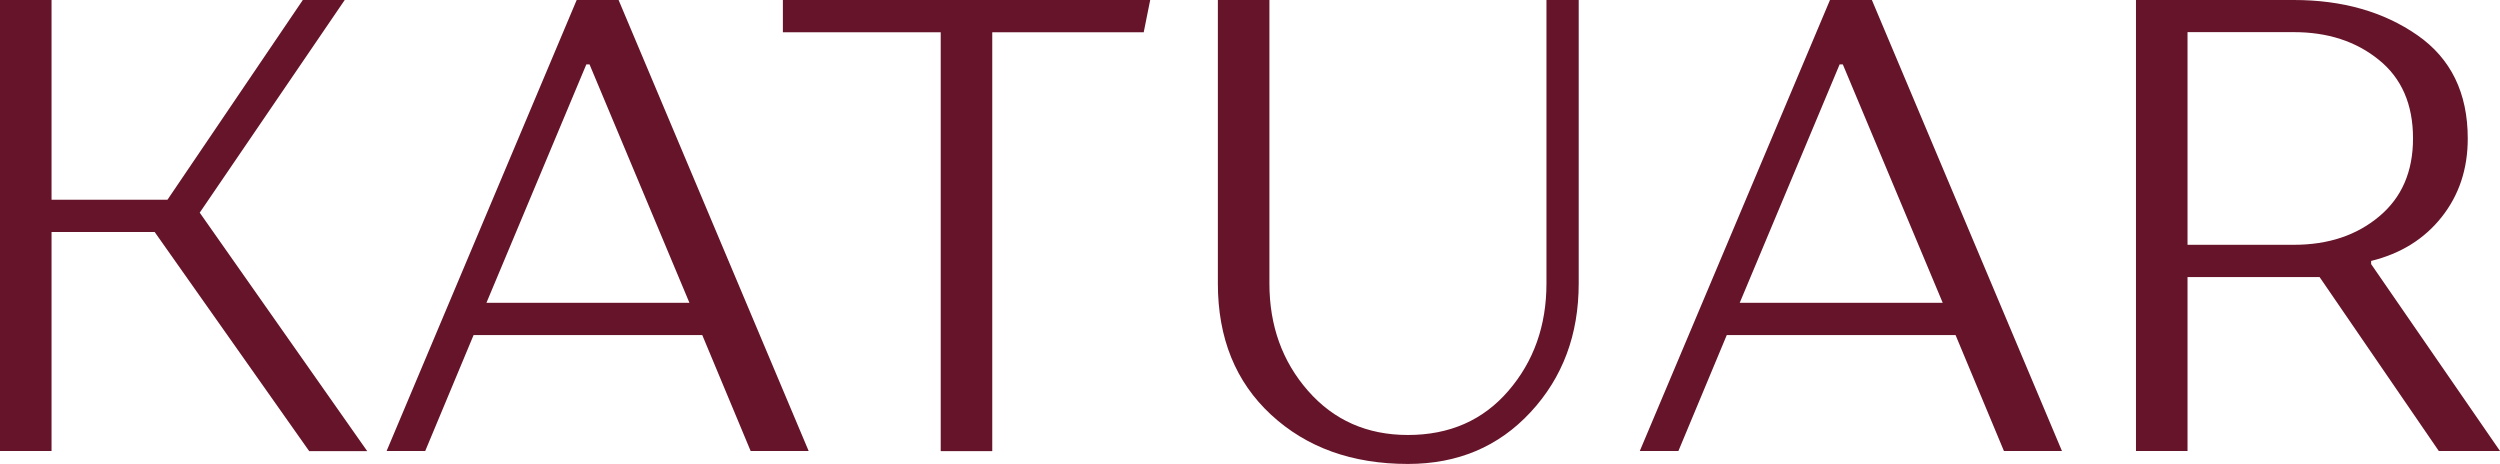
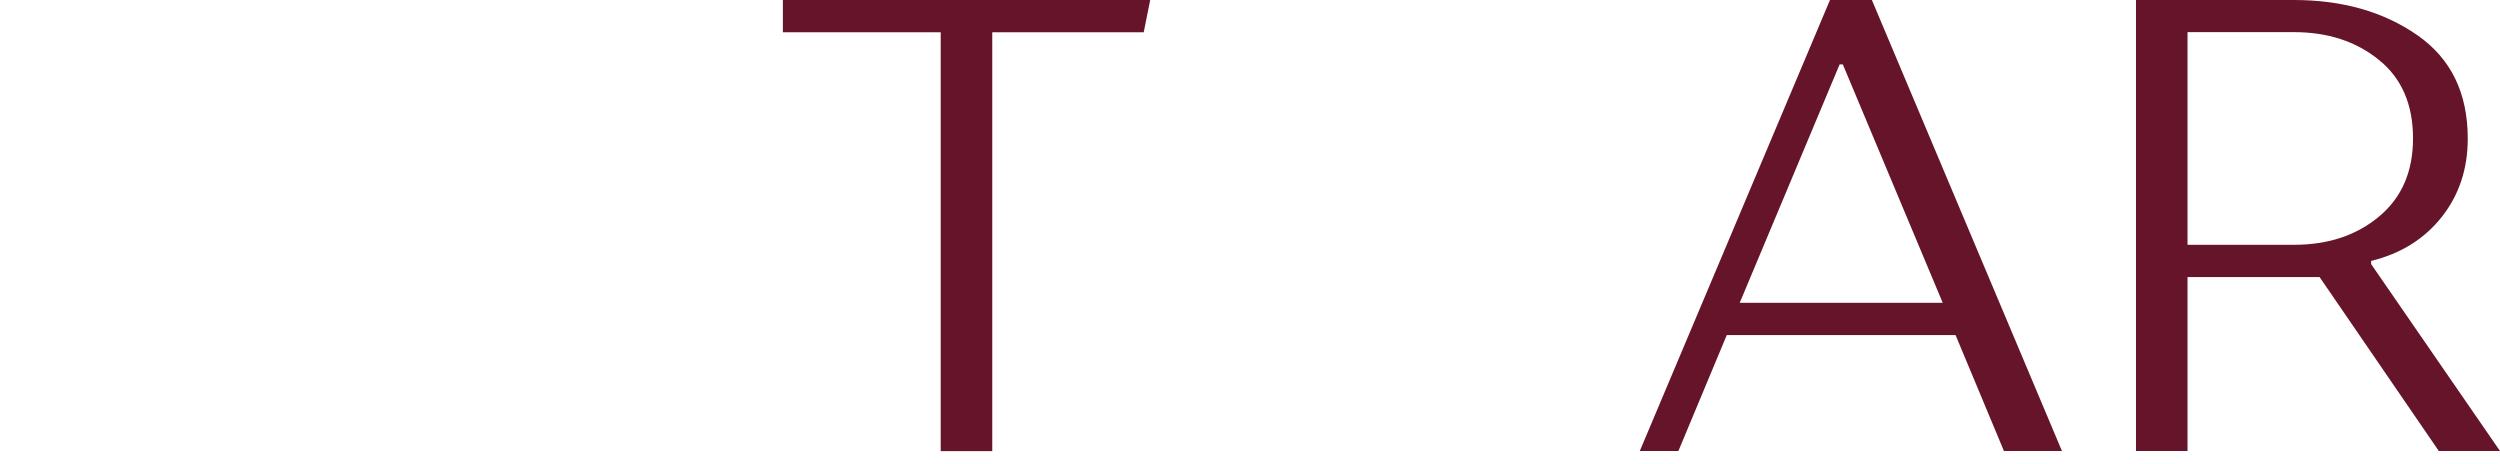
<svg xmlns="http://www.w3.org/2000/svg" version="1.1" id="Слой_1" x="0px" y="0px" viewBox="0 0 220.18 40.86" style="enable-background:new 0 0 220.18 40.86;" xml:space="preserve">
  <style type="text/css">
	.st0{fill:none;stroke:#8D4E59;stroke-width:0.85;stroke-miterlimit:10;}
	.st1{fill:#257971;}
	.st2{fill:#FAC39D;}
	.st3{fill:url(#SVGID_1_);}
	.st4{clip-path:url(#SVGID_00000004525783367730487810000003651408238479274673_);}
	.st5{fill:#225243;}
	.st6{fill:#66142A;}
	.st7{opacity:0.5;clip-path:url(#SVGID_00000057125795690129595470000008707395431631217854_);}
	.st8{fill:#8D4E59;}
	.st9{fill:#E9D9C5;}
	.st10{fill:#4A4A49;}
	.st11{clip-path:url(#SVGID_00000108295849965611249270000006508181209116178319_);}
	.st12{fill:#5F7B6A;}
	.st13{fill:none;stroke:#DDCACE;stroke-width:0.709;stroke-miterlimit:10;}
	.st14{fill:#DDCACE;}
	.st15{fill:#8D4E59;stroke:#8D4E59;stroke-width:0.85;stroke-miterlimit:10;}
	.st16{clip-path:url(#SVGID_00000029750605155117580140000013359164644256933795_);}
	.st17{fill:none;stroke:#8D4E59;stroke-miterlimit:10;}
	.st18{opacity:0.5;}
	.st19{opacity:0.3;}
	.st20{fill:none;stroke:#E9D9C5;stroke-width:1.122;stroke-miterlimit:10;}
	.st21{opacity:0.5;clip-path:url(#SVGID_00000101087823974346256300000008808426792035612290_);}
	.st22{fill:url(#SVGID_00000174585956353477153980000000646576651442376377_);}
	.st23{fill:url(#SVGID_00000037661291933352872050000013438626659086646972_);}
	.st24{fill:url(#SVGID_00000099656045779827160150000002186804170434775708_);}
	.st25{fill:url(#SVGID_00000088115164439978717430000010072316203495819436_);}
	.st26{fill:#66142A;stroke:#FFFFFF;stroke-miterlimit:10;}
	.st27{fill:none;stroke:#DDCACE;stroke-width:0.91;stroke-miterlimit:10;}
	.st28{fill:none;stroke:#DDCACE;stroke-width:1.128;stroke-miterlimit:10;}
	.st29{fill:#FFFFFF;}
	.st30{clip-path:url(#SVGID_00000064352902877108728440000012537460573780993160_);}
	.st31{fill:none;stroke:#94172E;stroke-width:0.85;stroke-miterlimit:10;}
</style>
  <g>
    <g>
      <g>
-         <path class="st6" d="M17.59,18.73l14.75,21h-5.11L13.62,20.43H4.54v19.29H0V0h4.54v17.59h10.21L26.67,0h3.69L17.59,18.73z" />
-         <path class="st6" d="M66.11,39.72l-4.26-10.21H41.71l-4.26,10.21h-3.4L50.79,0h3.69l16.74,39.72H66.11z M51.64,5.67l-8.8,21     h17.88l-8.8-21H51.64z" />
        <path class="st6" d="M82.85,39.72V2.84h-13.9V0h32.35l-0.57,2.84H87.39v36.89H82.85z" />
-         <path class="st6" d="M124,38.31c3.67,0,6.62-1.3,8.85-3.89c2.23-2.59,3.35-5.74,3.35-9.45V0h2.84v24.97     c0,4.5-1.41,8.28-4.23,11.32c-2.82,3.05-6.42,4.57-10.81,4.57c-4.92,0-8.94-1.45-12.06-4.34c-3.12-2.89-4.68-6.74-4.68-11.55V0     h4.54v24.97c0,3.71,1.13,6.86,3.4,9.45C117.47,37.01,120.4,38.31,124,38.31z" />
        <path class="st6" d="M176.49,39.72l-4.26-10.21h-20.15l-4.26,10.21h-3.4L161.17,0h3.69l16.74,39.72H176.49z M162.02,5.67l-8.8,21     h17.88l-8.8-21H162.02z" />
        <path class="st6" d="M204.29,24.4h-11.63v15.32h-4.54V0h13.9c4.27,0,7.9,1.03,10.87,3.09c2.97,2.06,4.45,5.1,4.45,9.11     c0,2.69-0.77,4.99-2.3,6.92s-3.6,3.22-6.21,3.86v0.28l11.35,16.46h-5.39L204.29,24.4z M192.66,21.56h9.36     c3.03,0,5.53-0.83,7.52-2.5c1.99-1.66,2.98-3.95,2.98-6.87c0-2.99-1-5.3-3.01-6.92c-2.01-1.63-4.5-2.44-7.49-2.44h-9.36V21.56z" />
      </g>
    </g>
  </g>
</svg>